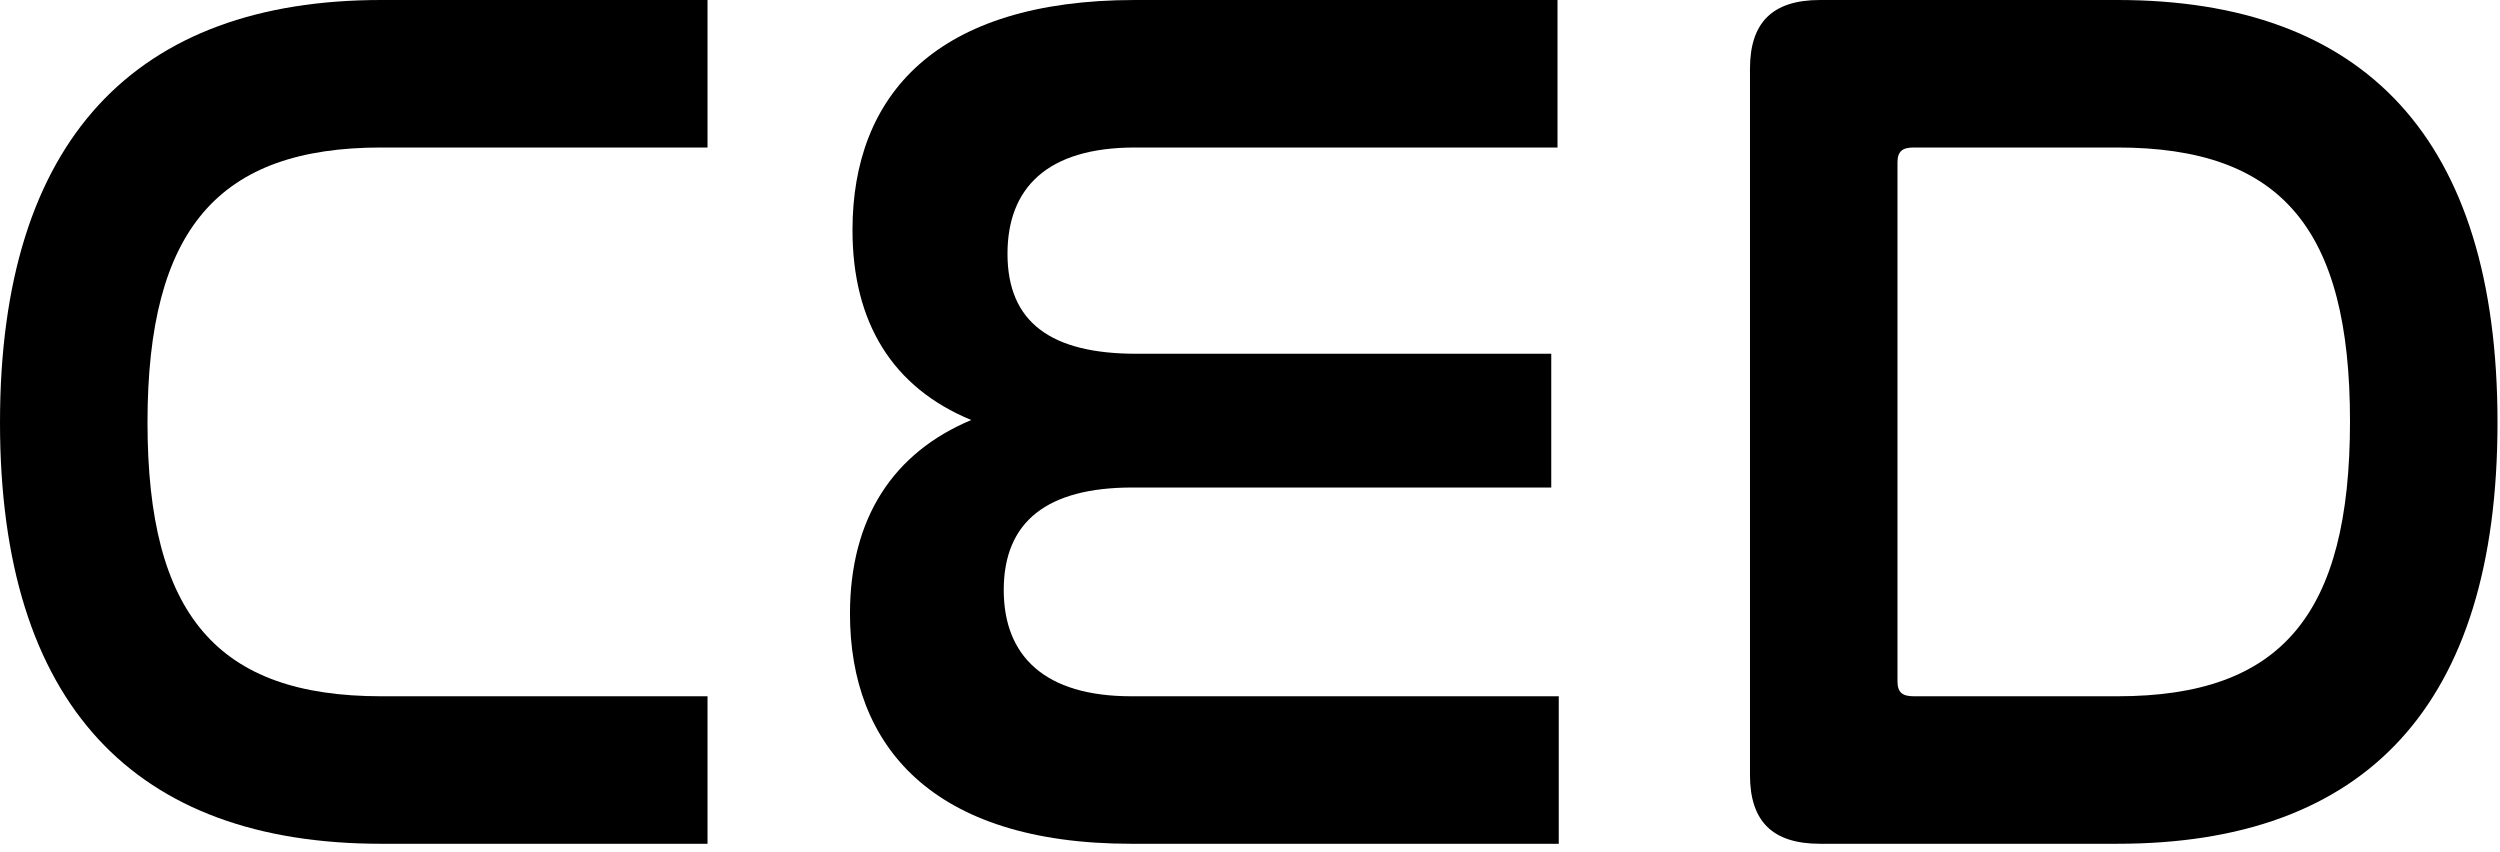
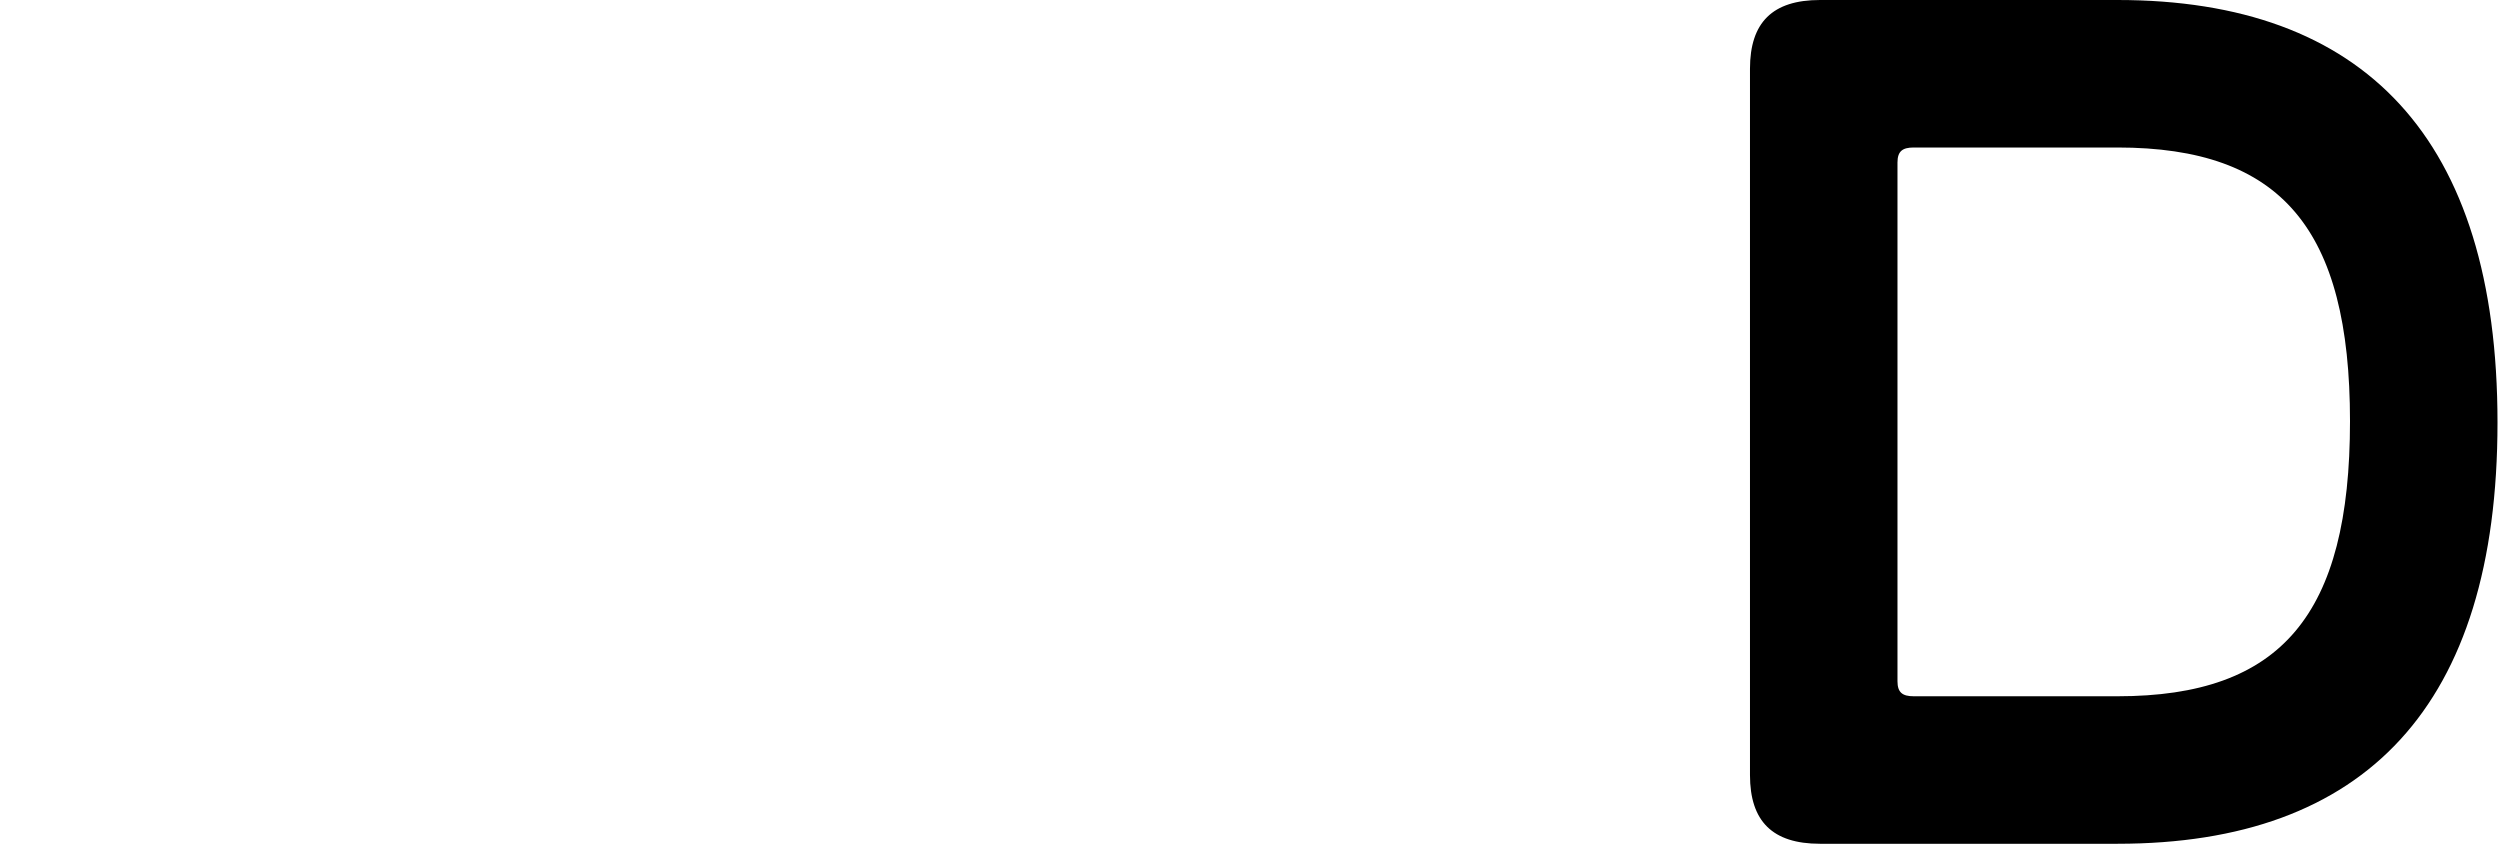
<svg xmlns="http://www.w3.org/2000/svg" width="100%" height="100%" viewBox="0 0 264 90" version="1.1" xml:space="preserve" style="fill-rule:evenodd;clip-rule:evenodd;stroke-linejoin:round;stroke-miterlimit:2;">
  <g id="ced">
    <g transform="matrix(1,0,0,1,74.714,89.103)">
-       <path d="M0,-89.103L0,-73.527L-34.453,-73.527C-51.613,-73.527 -59.138,-64.947 -59.138,-44.486C-59.138,-24.157 -51.745,-15.577 -34.453,-15.577L0,-15.577L0,0L-34.453,0C-60.458,0 -74.714,-14.653 -74.714,-44.486C-74.714,-74.451 -60.325,-89.103 -34.453,-89.103L0,-89.103Z" style="fill-rule:nonzero;" />
-     </g>
+       </g>
    <g transform="matrix(1,0,0,1,164.473,89.103)">
-       <path d="M0,-89.103L0,-73.527L-44.617,-73.527C-53.99,-73.527 -58.082,-69.17 -58.082,-62.306C-58.082,-55.046 -53.462,-51.746 -44.485,-51.746L-0.66,-51.746L-0.66,-37.622L-44.882,-37.622C-53.857,-37.622 -58.478,-34.057 -58.478,-26.797C-58.478,-19.801 -54.122,-15.577 -45.014,-15.577L0.132,-15.577L0.132,0L-45.014,0C-66.134,0 -74.715,-10.429 -74.715,-24.29C-74.715,-34.454 -70.095,-41.318 -61.91,-44.749C-70.227,-48.182 -74.45,-55.046 -74.45,-64.814C-74.45,-79.071 -65.606,-89.103 -44.617,-89.103L0,-89.103Z" style="fill-rule:nonzero;" />
-     </g>
+       </g>
    <g transform="matrix(1,0,0,1,200.374,17.16)">
      <path d="M0,54.782C0,55.969 0.528,56.366 1.717,56.366L23.233,56.366C40.525,56.366 47.786,47.786 47.786,27.325C47.786,6.996 40.525,-1.584 23.233,-1.584L1.717,-1.584C0.528,-1.584 0,-1.188 0,0L0,54.782ZM23.233,-17.16C49.237,-17.16 63.362,-2.64 63.362,27.457C63.362,57.422 49.37,71.942 23.233,71.942L-8.184,71.942C-13.2,71.942 -15.576,69.566 -15.576,64.682L-15.576,-9.901C-15.576,-14.784 -13.2,-17.16 -8.184,-17.16L23.233,-17.16Z" style="fill-rule:nonzero;" />
    </g>
  </g>
</svg>